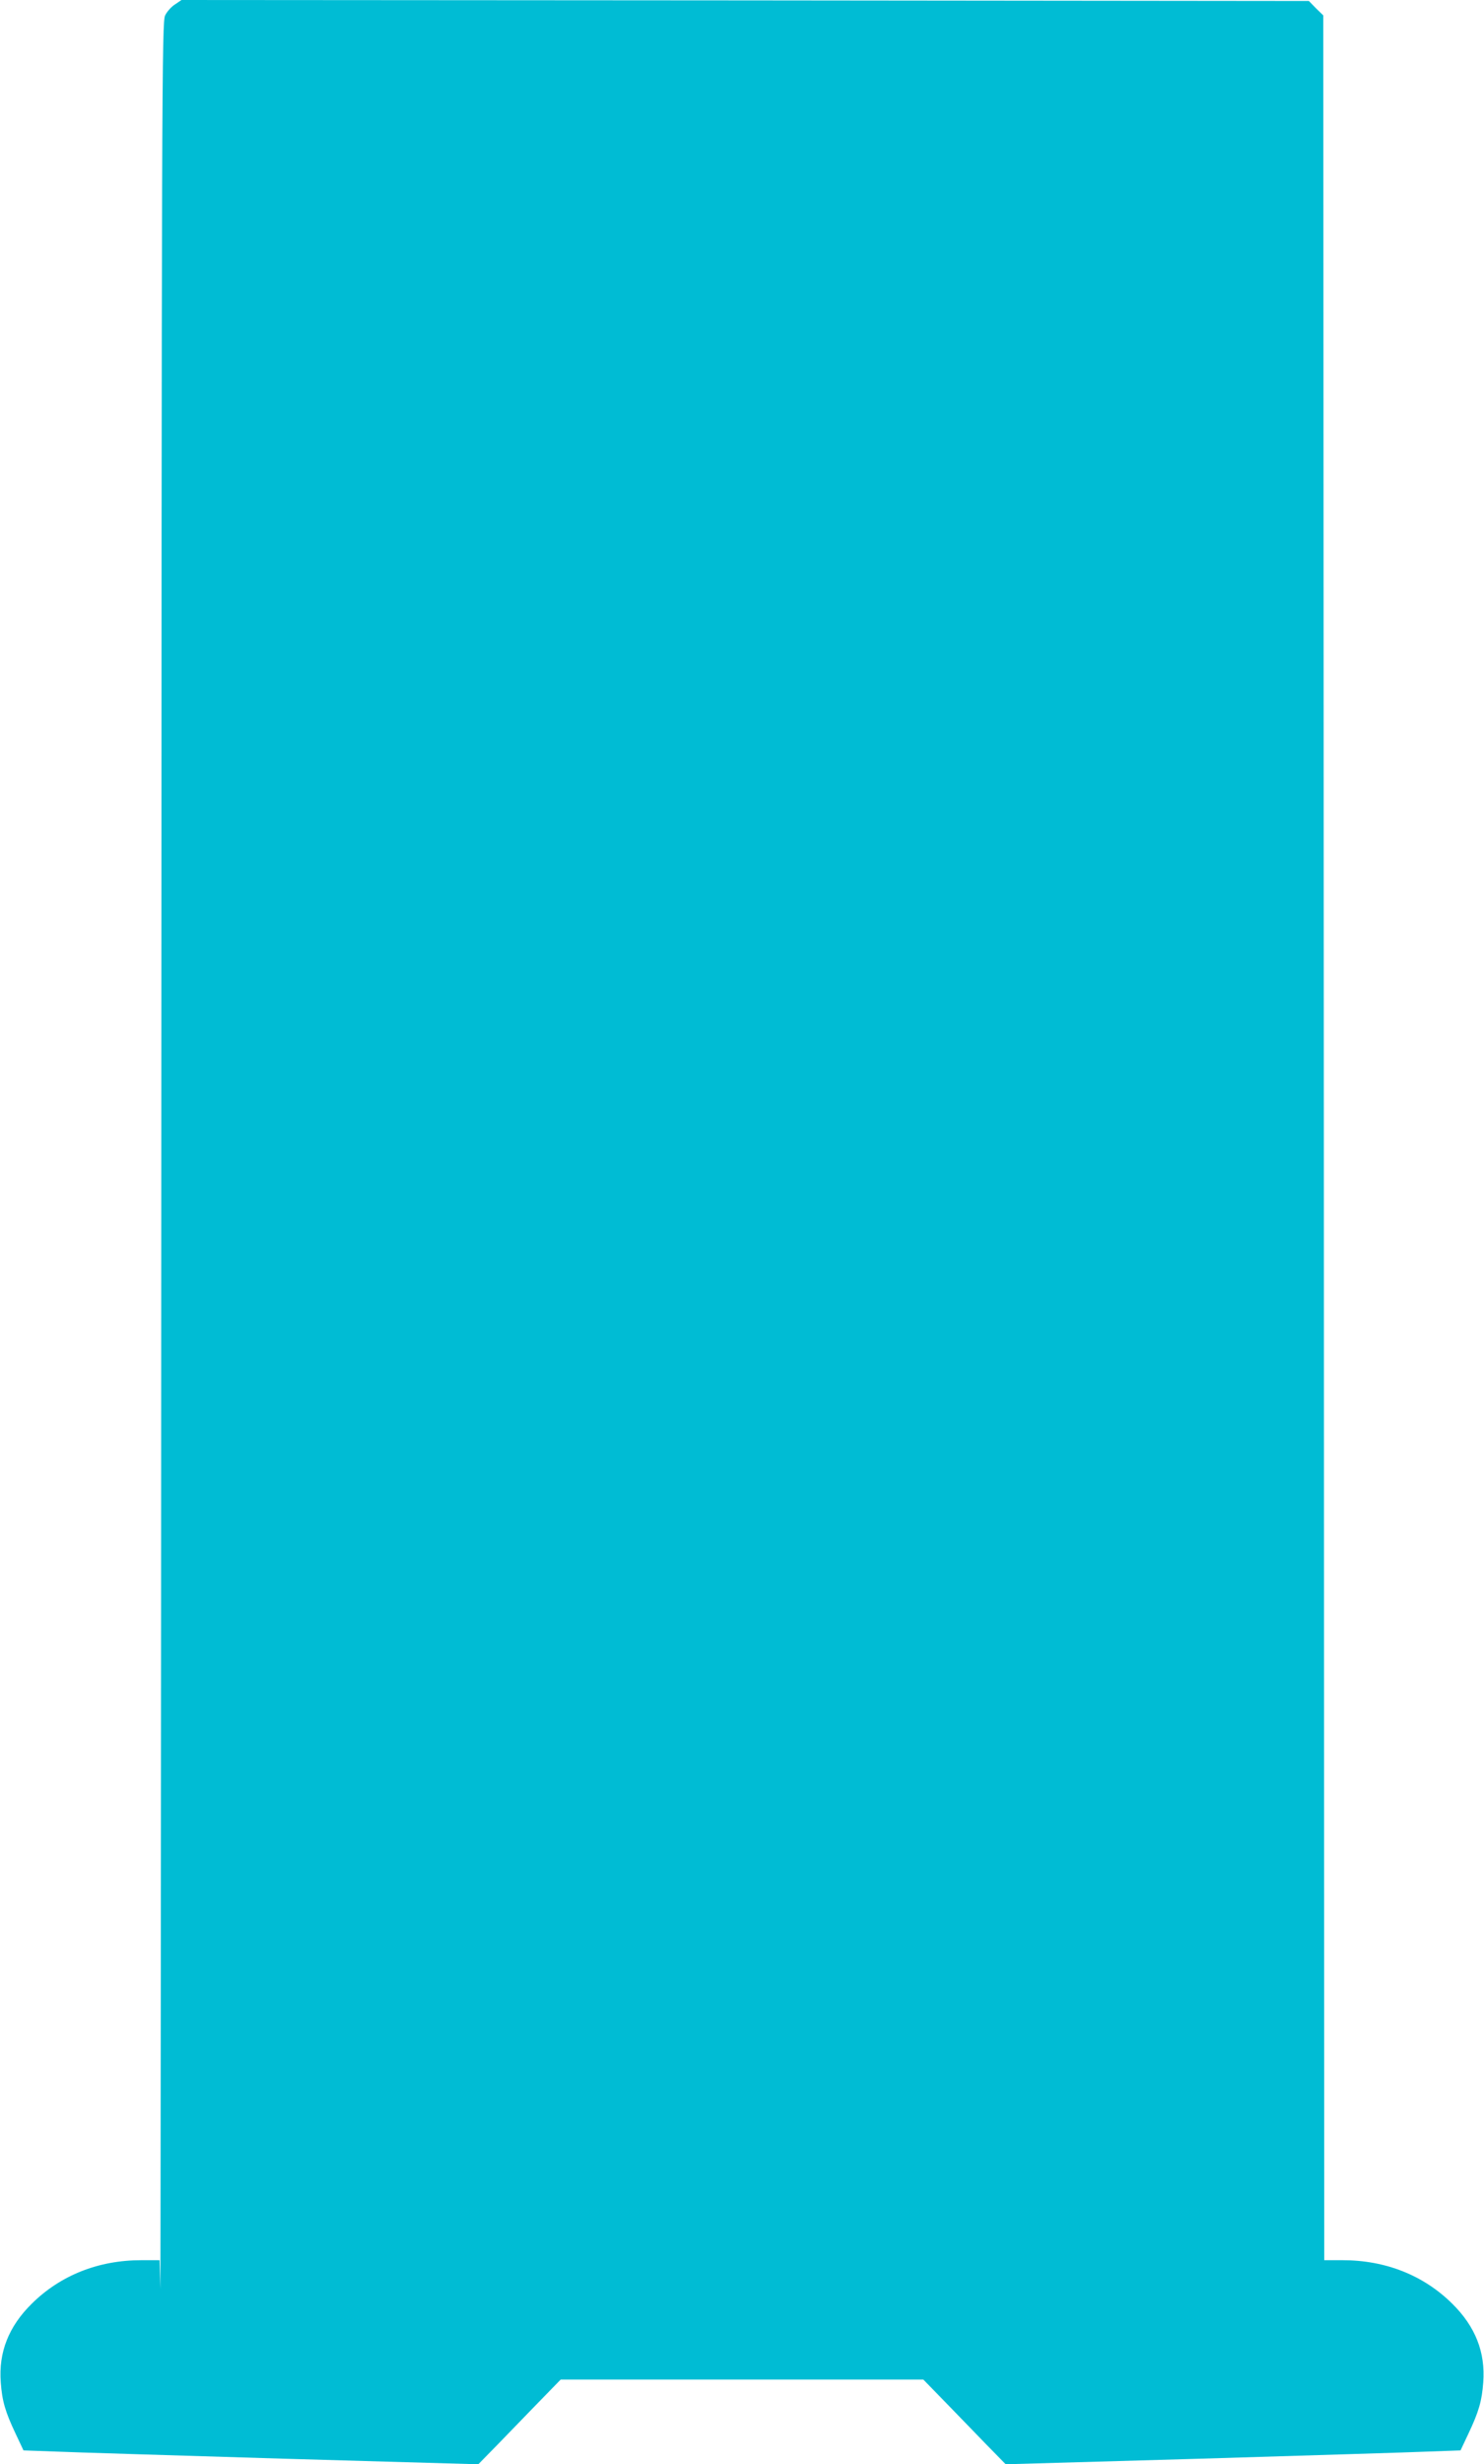
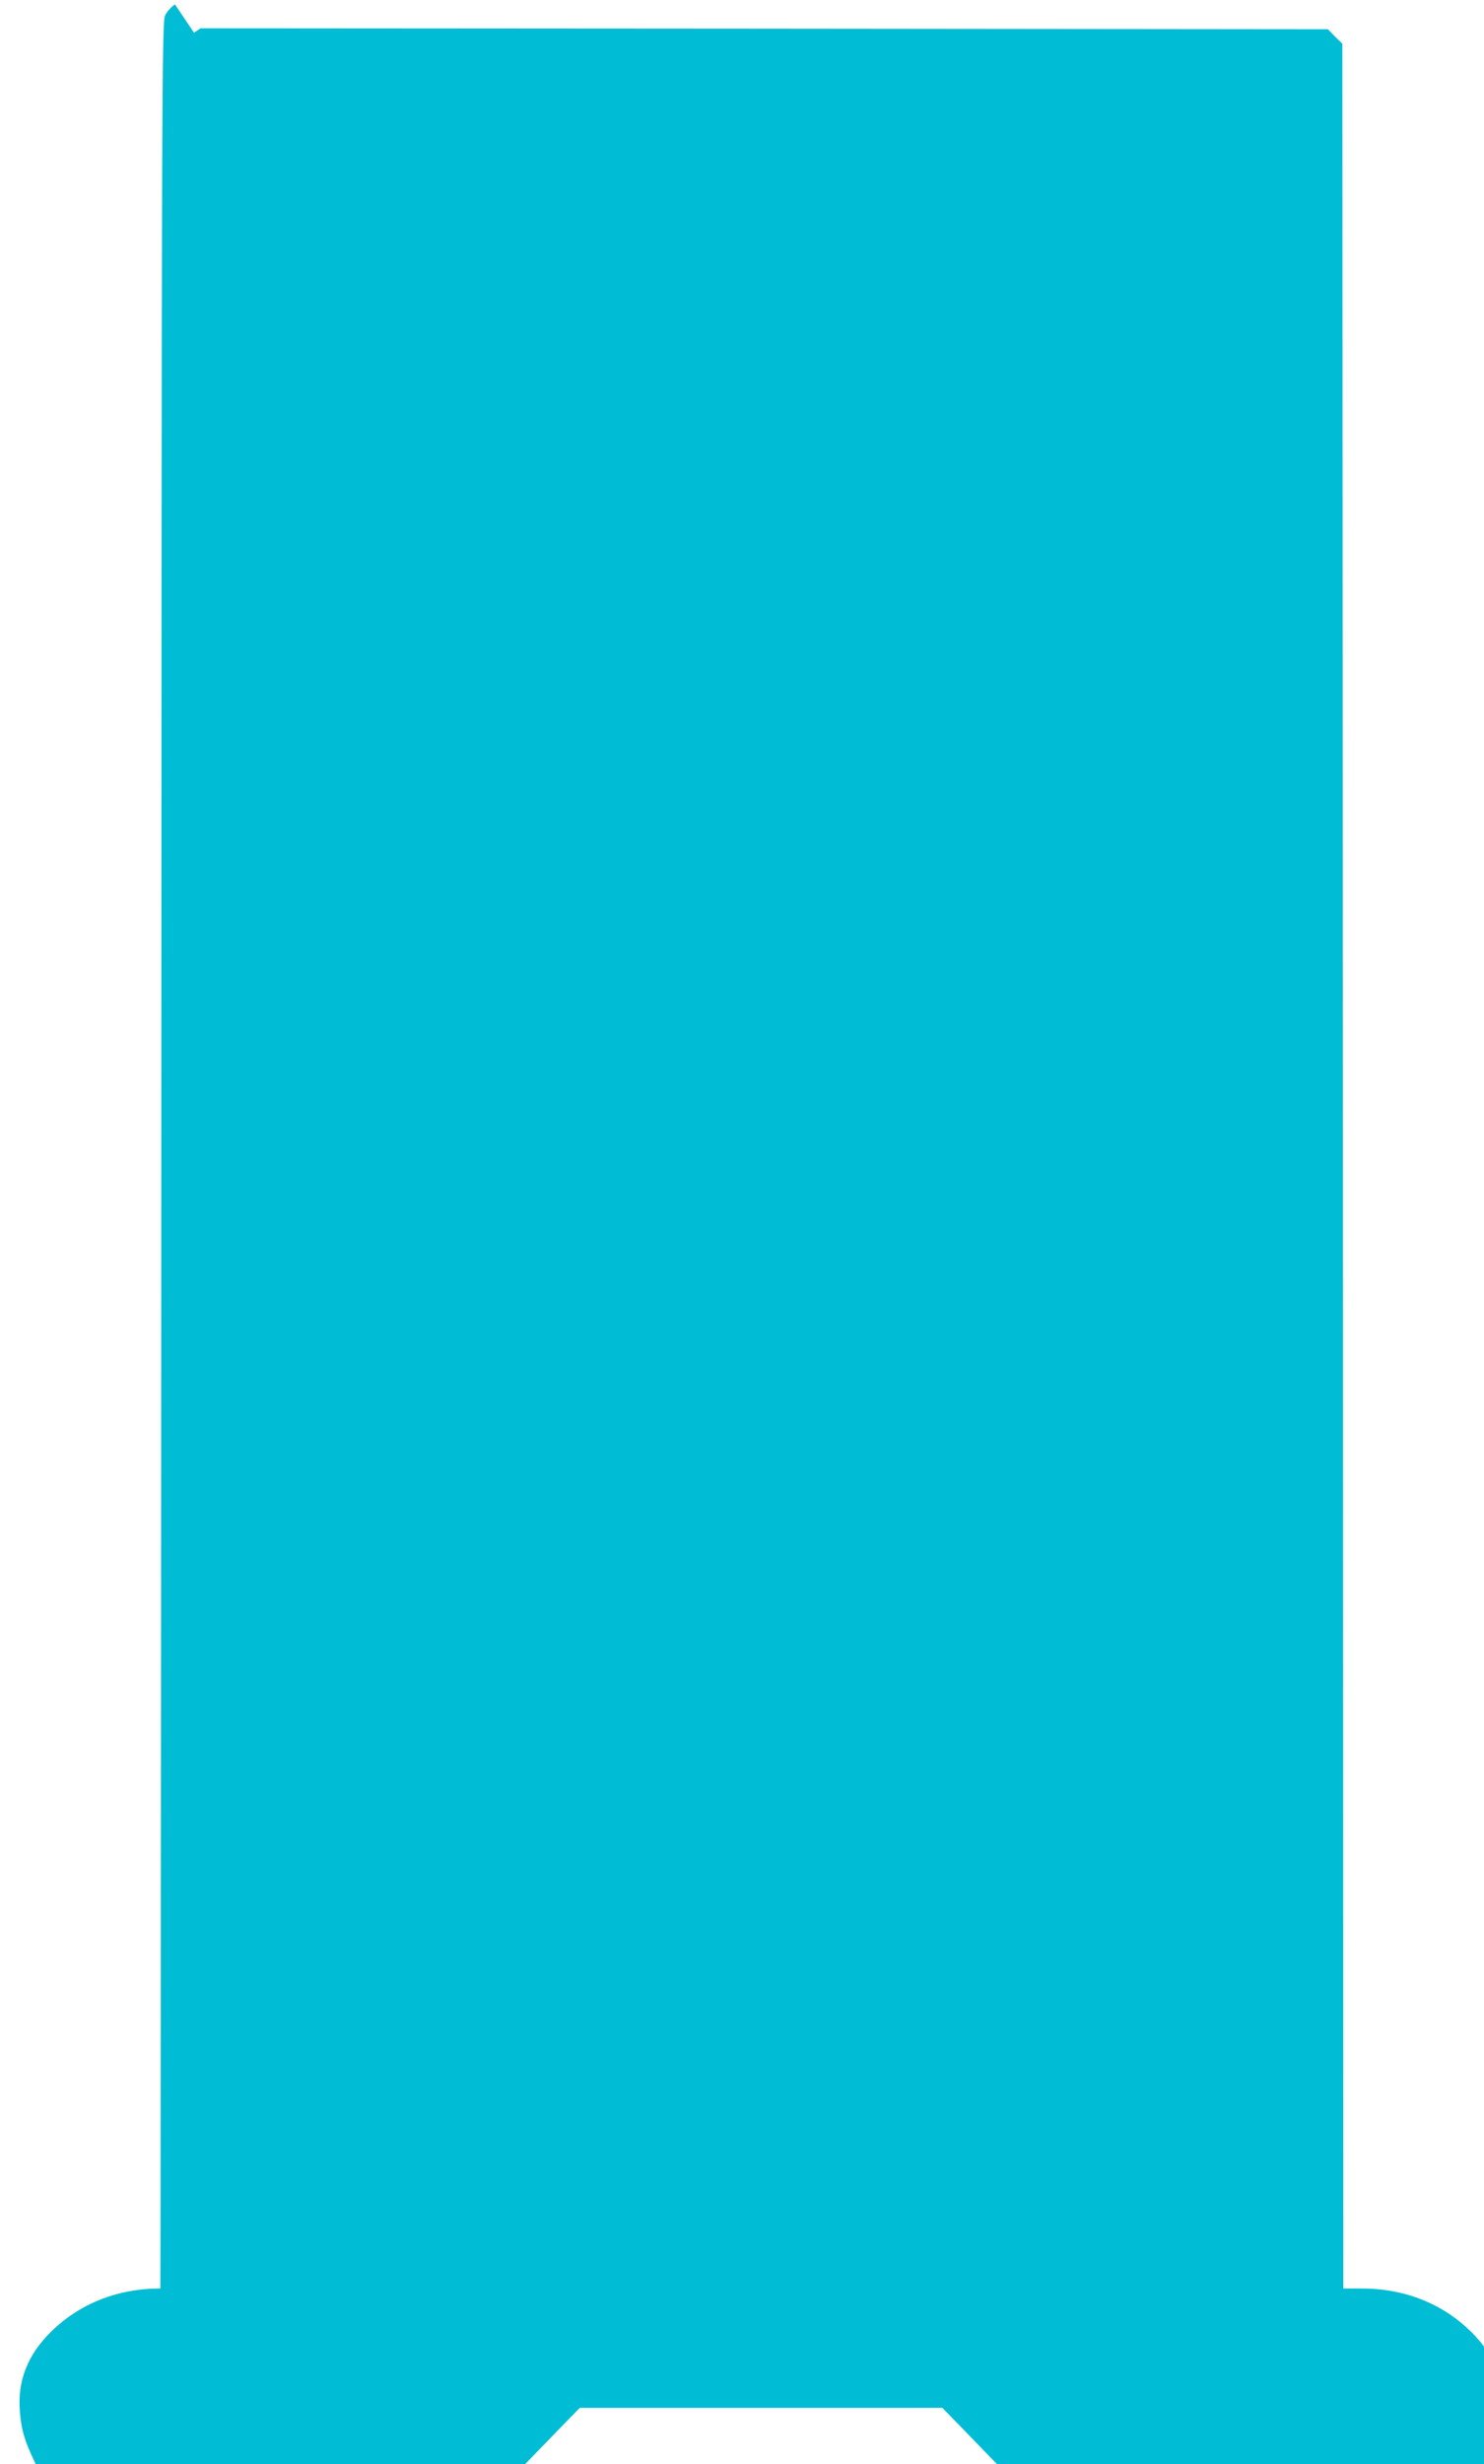
<svg xmlns="http://www.w3.org/2000/svg" version="1.0" width="771pt" height="1280pt" viewBox="0 0 771 1280" preserveAspectRatio="xMidYMid meet">
  <g transform="translate(0,1280) scale(0.1,-0.1)" fill="#00bcd4" stroke="none">
-     <path d="M909 12777 c-19 -12 -42 -38 -51 -57 -17 -33 -18 -343 -20 -5995 -1 -3278 -4 -5894 -5 -5812 l-4 147 -95 0 c-222 0 -419 -78 -568 -225 -121 -119 -174 -253 -162 -410 7 -96 23 -152 77 -266 l41 -87 167 -6 c91 -4 623 -20 1181 -37 l1015 -29 100 102 c55 57 151 156 214 221 l114 117 942 0 942 0 114 -117 c63 -65 159 -164 214 -221 l100 -102 1015 29 c558 17 1090 33 1181 37 l167 6 41 87 c54 114 70 170 77 266 12 157 -41 291 -162 410 -149 147 -346 225 -569 225 l-95 0 -2 5830 -3 5830 -38 37 -37 38 -2929 3 -2928 2 -34 -23z" />
+     <path d="M909 12777 c-19 -12 -42 -38 -51 -57 -17 -33 -18 -343 -20 -5995 -1 -3278 -4 -5894 -5 -5812 c-222 0 -419 -78 -568 -225 -121 -119 -174 -253 -162 -410 7 -96 23 -152 77 -266 l41 -87 167 -6 c91 -4 623 -20 1181 -37 l1015 -29 100 102 c55 57 151 156 214 221 l114 117 942 0 942 0 114 -117 c63 -65 159 -164 214 -221 l100 -102 1015 29 c558 17 1090 33 1181 37 l167 6 41 87 c54 114 70 170 77 266 12 157 -41 291 -162 410 -149 147 -346 225 -569 225 l-95 0 -2 5830 -3 5830 -38 37 -37 38 -2929 3 -2928 2 -34 -23z" />
  </g>
</svg>